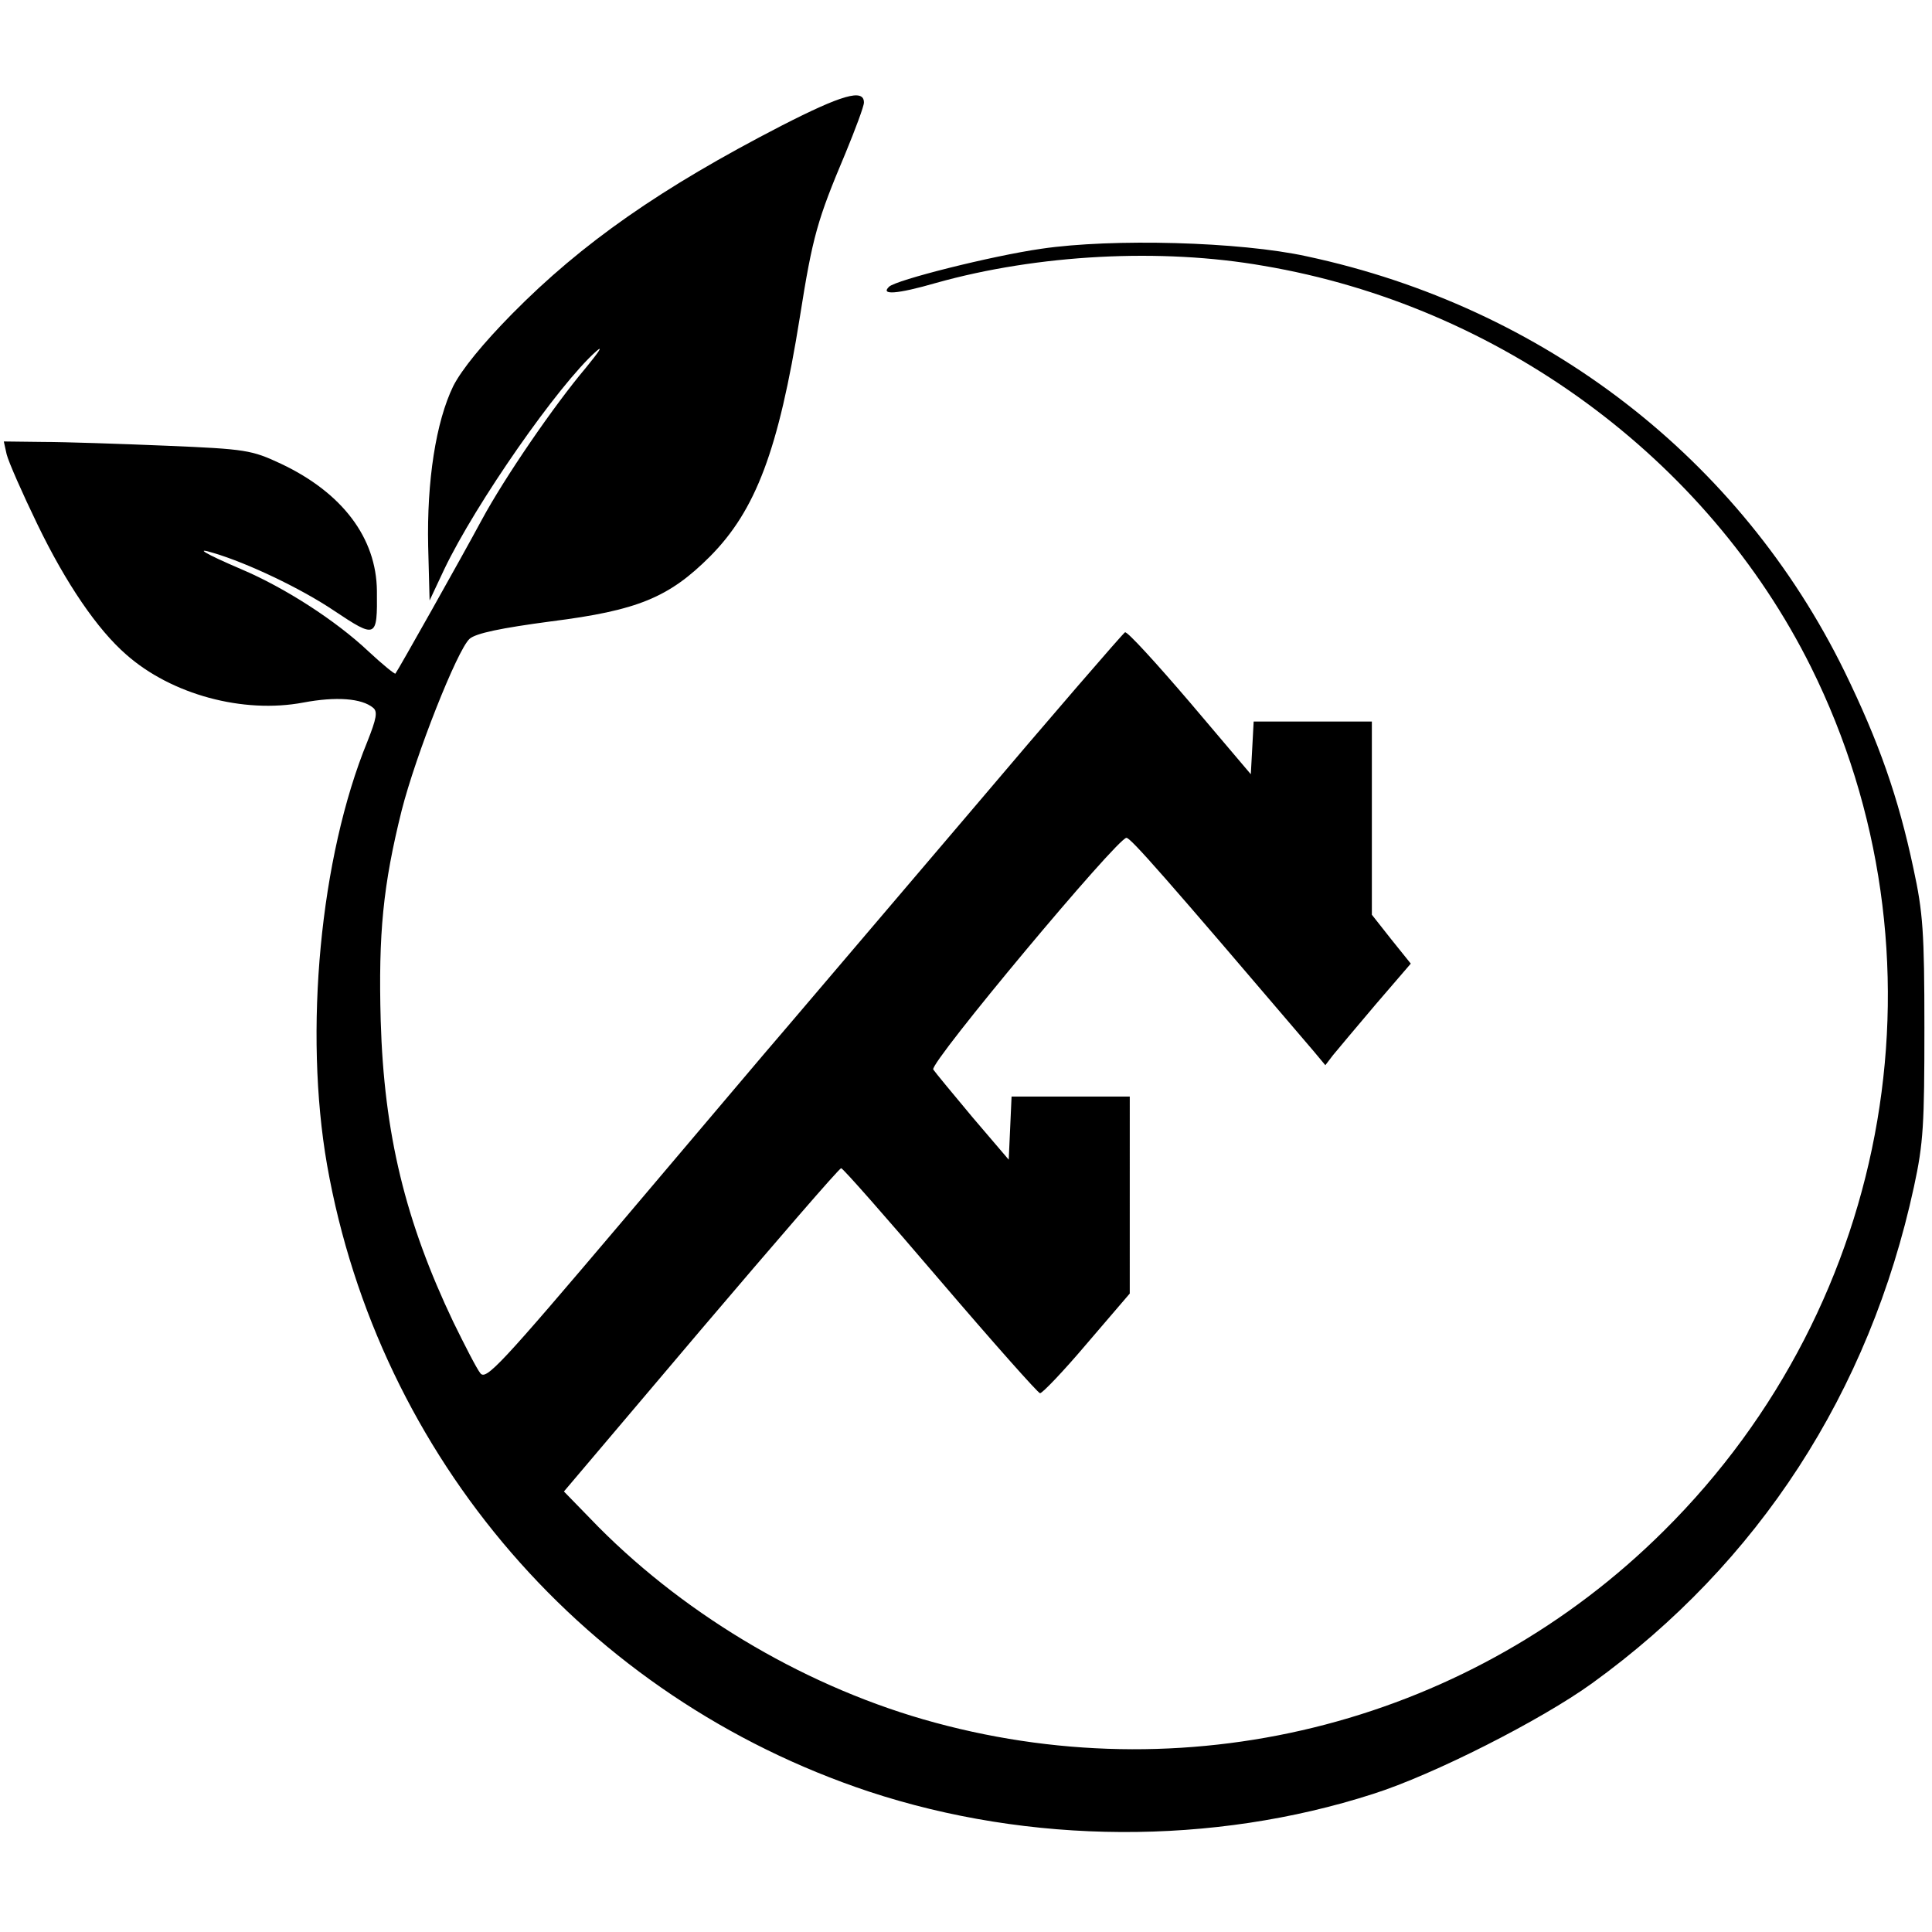
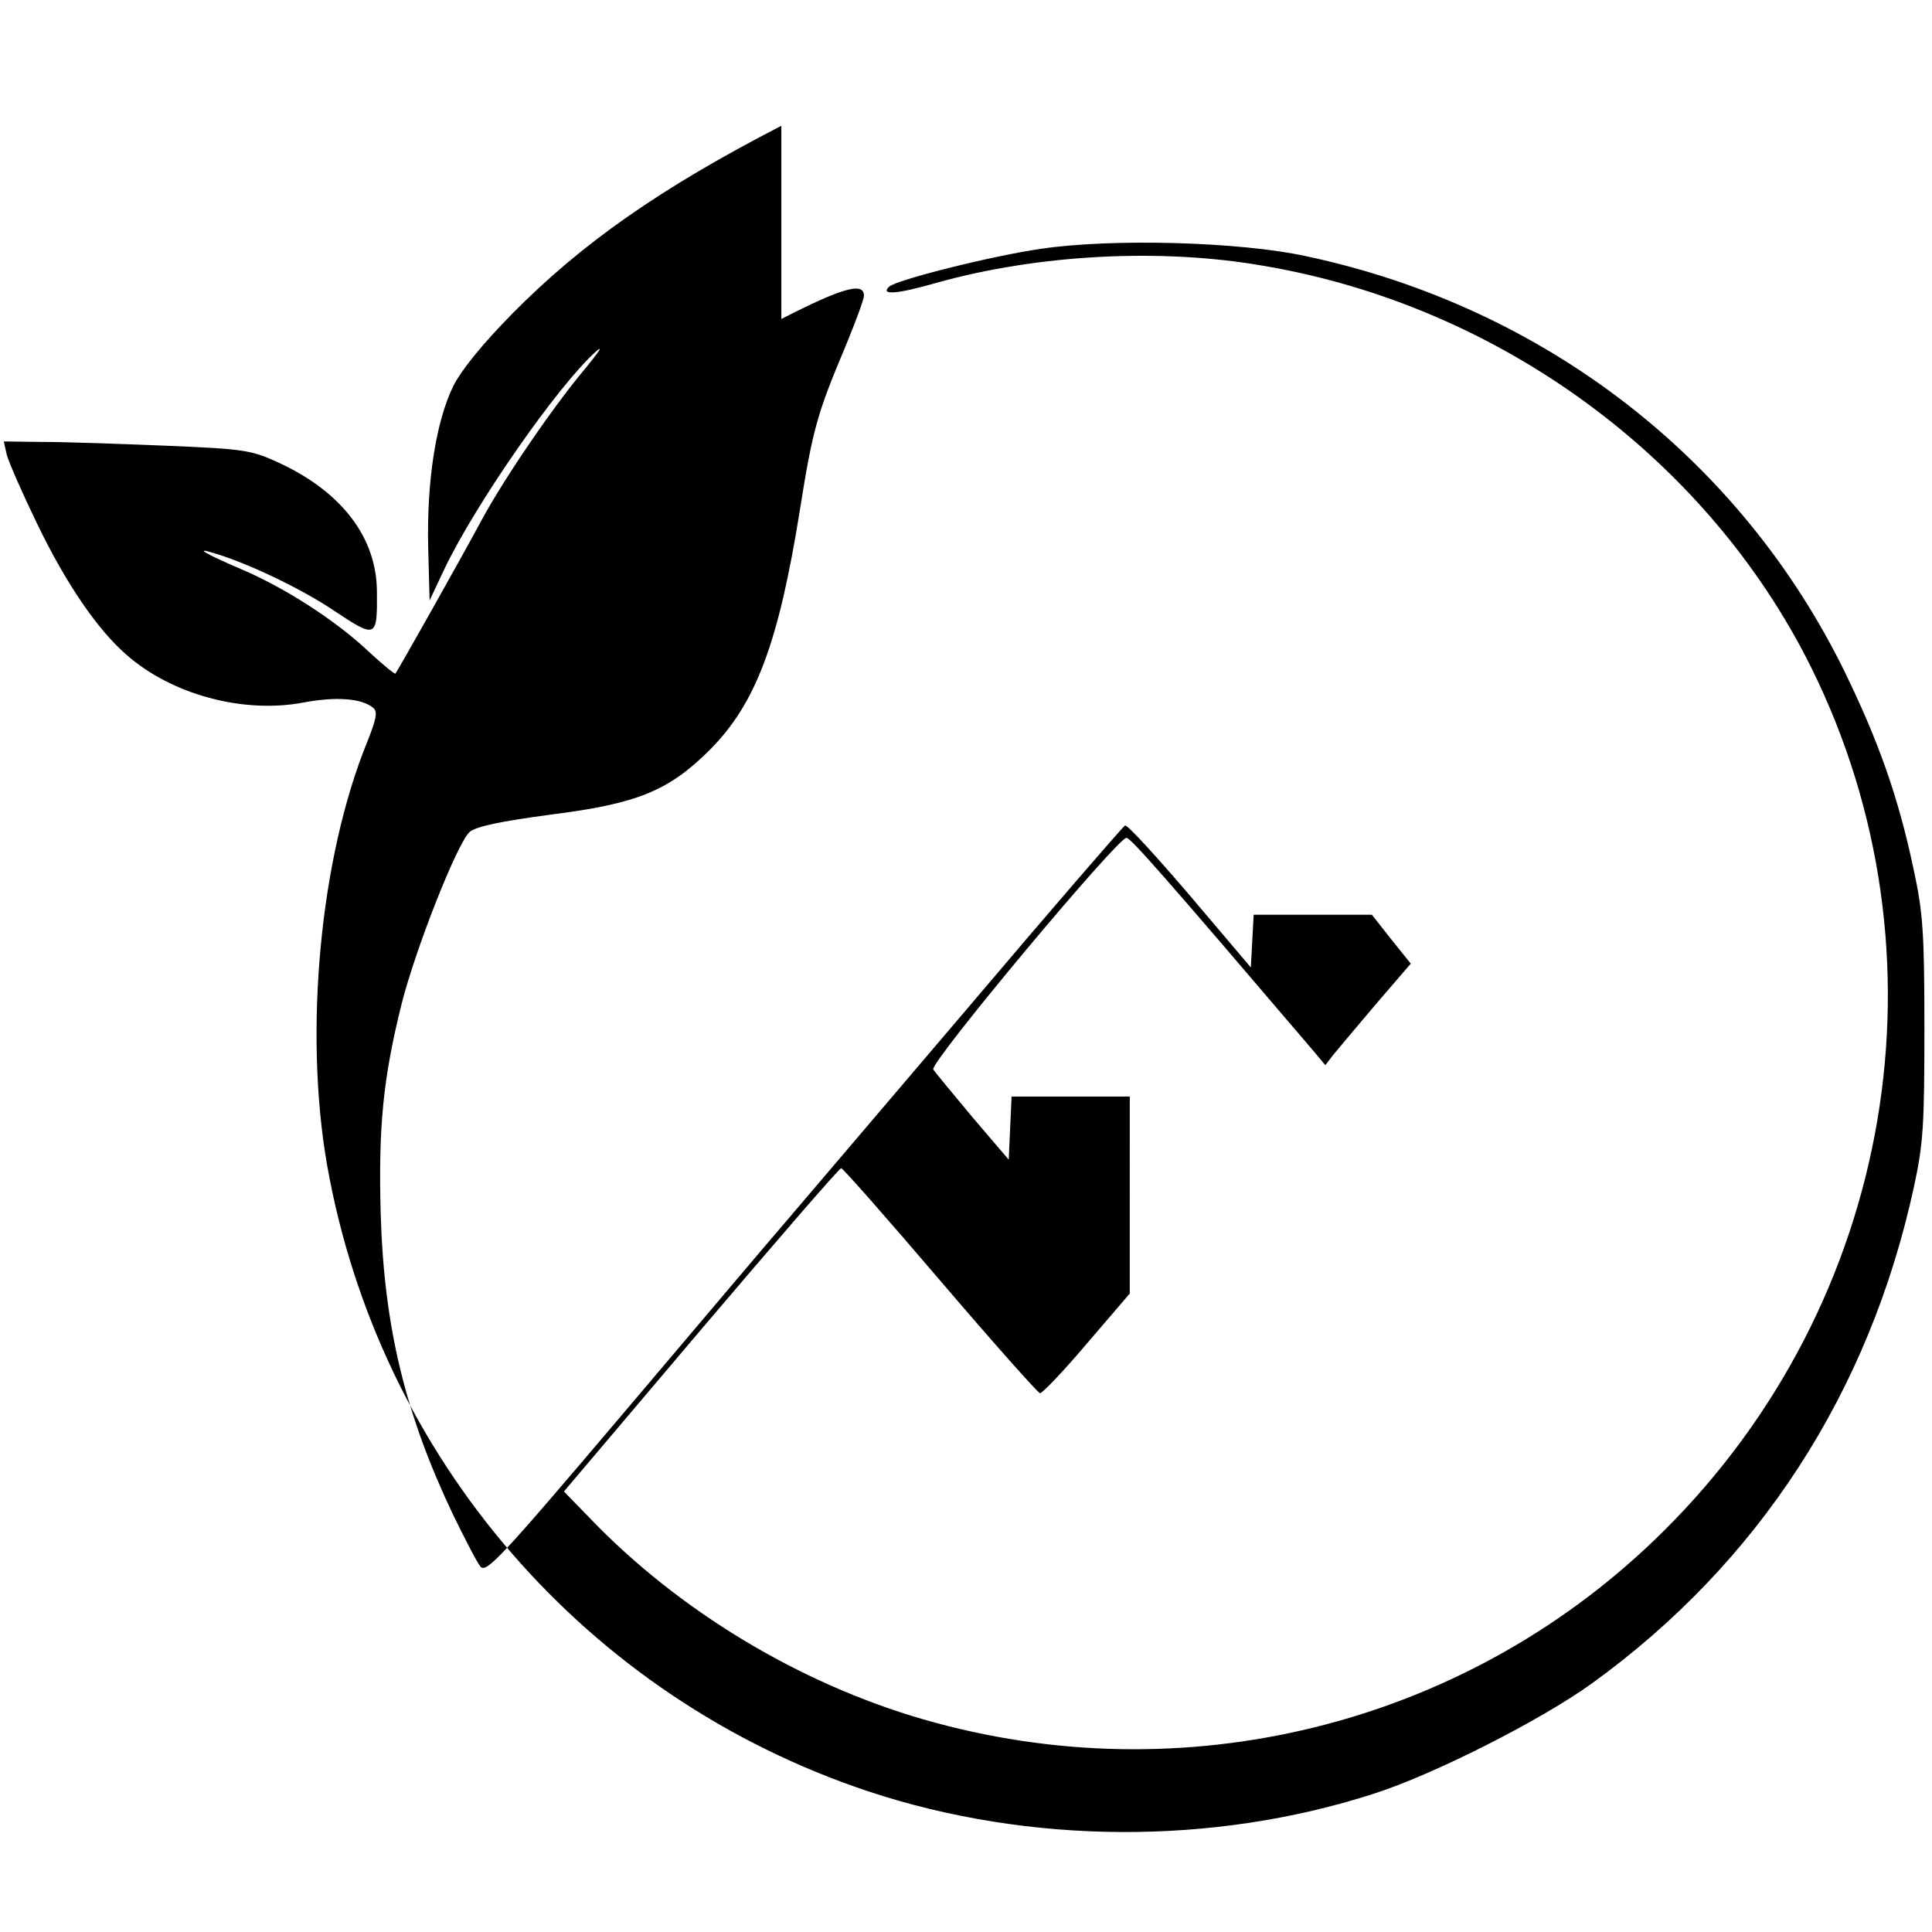
<svg xmlns="http://www.w3.org/2000/svg" version="1" width="542.667" height="542.667" viewBox="0 0 407 407">
-   <path d="M164.6 26.5c-25.4 13.1-42 24.7-56.7 39.6-6.2 6.3-10.6 11.7-12.4 15.2-3.7 7.6-5.6 20.1-5.3 33.8l.3 11.4 3.1-6.6c6.6-13.8 24-38.8 32-45.9 1.6-1.4.5.2-2.2 3.5-6.6 7.8-17.1 23.1-21.9 32-4.3 8-17.7 31.8-18.2 32.4-.1.2-2.7-1.9-5.7-4.7-6.9-6.5-17.6-13.4-26.8-17.3-7.7-3.3-10-4.7-5.8-3.4 7.1 2.1 18.3 7.4 25.3 12.1 9 6 9.2 5.9 9.1-4.1-.1-11.2-7.3-20.7-20.2-26.8-6.2-2.9-7.4-3.1-24.1-3.8-9.7-.4-21.4-.8-26-.8L.8 93l.6 2.7c.4 1.6 3.3 8.2 6.5 14.8 6 12.4 12.6 22.1 18.7 27.4 9.5 8.4 24.6 12.5 37.3 10.1 6.9-1.3 12.3-.9 14.7 1.1 1 .8.7 2.3-1.2 7.1-10 24.4-13.4 61.1-8.5 89.2 10.9 61.7 54.6 112.2 114.1 132 33.9 11.2 72.5 11.4 106.3.5 12.6-4 35.3-15.5 46.1-23.3 35-25.3 58.4-61.2 67.8-104.6 2-9.2 2.2-13.2 2.2-33.5 0-20.1-.3-24.3-2.3-33.5-3.2-15.1-7.3-26.7-14.5-41.5-22-44.9-63.3-76.8-113.3-87.5-14.1-3.1-41-3.8-55.9-1.6-10.5 1.5-30.7 6.6-32.1 8-1.9 1.8 1.6 1.6 9.9-.8 21.4-6 47.3-7.4 69-3.6 49.6 8.4 93.4 40.5 115.3 84.5 30 60.4 17.6 133.8-31 182-40.2 40-98.6 55.3-153.5 40.4-26.3-7.1-51.9-22.1-70.9-41.2l-7.3-7.5 28.8-34c15.9-18.7 29.2-34.1 29.6-34.1.3-.1 9.7 10.6 20.8 23.6 11.2 13.1 20.7 23.8 21.1 23.8.5 0 5-4.7 9.9-10.5l9-10.5V231h-24.9l-.3 6.7-.3 6.6-7.6-8.9c-4.1-4.9-7.9-9.5-8.3-10.1-.8-1.4 38.8-48.8 40.7-48.8.9 0 8.1 8.2 39.4 44.9l2.5 3 1.6-2.1c1-1.2 5-6 9-10.7l7.4-8.6-4.1-5.1-4.1-5.2V152h-24.9l-.3 5.6-.3 5.5-12.8-15.1c-7.1-8.3-13.2-15-13.7-14.8-.4.2-15.3 17.4-33 38.3-17.8 20.9-35.1 41.2-38.4 45.1-3.4 3.9-18.9 22.3-34.6 40.8-25.6 30.2-28.6 33.4-29.8 31.9-.8-1-3.3-5.9-5.7-10.8-10.1-21.2-14.6-39.6-15.3-63.5-.5-18.4.5-28.5 4.4-44.2 3-11.8 11.7-33.8 14.3-36.2 1.3-1.2 6.7-2.3 17.2-3.7 18.2-2.3 24.8-5 33.5-13.7 9.6-9.7 14.4-22.3 18.9-50.4 2.7-17.1 3.7-20.5 9.6-34.5 2.1-5.1 3.9-9.9 3.9-10.7 0-3-4.7-1.6-17.4 4.9z" />
+   <path d="M164.6 26.5c-25.4 13.1-42 24.7-56.7 39.6-6.2 6.3-10.6 11.7-12.4 15.2-3.7 7.6-5.6 20.1-5.3 33.8l.3 11.4 3.1-6.6c6.6-13.8 24-38.8 32-45.9 1.6-1.4.5.2-2.2 3.5-6.6 7.8-17.1 23.1-21.9 32-4.3 8-17.7 31.8-18.2 32.4-.1.2-2.7-1.9-5.7-4.7-6.9-6.5-17.6-13.4-26.8-17.3-7.7-3.3-10-4.7-5.8-3.4 7.1 2.1 18.3 7.4 25.3 12.1 9 6 9.2 5.9 9.1-4.1-.1-11.2-7.3-20.7-20.2-26.8-6.2-2.9-7.4-3.1-24.1-3.8-9.7-.4-21.4-.8-26-.8L.8 93l.6 2.7c.4 1.6 3.3 8.2 6.5 14.8 6 12.4 12.6 22.1 18.7 27.4 9.5 8.4 24.6 12.5 37.3 10.1 6.9-1.3 12.3-.9 14.7 1.1 1 .8.7 2.3-1.2 7.1-10 24.4-13.4 61.1-8.5 89.2 10.9 61.7 54.6 112.2 114.1 132 33.9 11.2 72.5 11.4 106.3.5 12.6-4 35.3-15.5 46.1-23.3 35-25.3 58.4-61.2 67.8-104.6 2-9.2 2.2-13.2 2.2-33.5 0-20.1-.3-24.3-2.3-33.5-3.2-15.1-7.3-26.7-14.5-41.5-22-44.9-63.3-76.8-113.3-87.5-14.1-3.1-41-3.8-55.9-1.6-10.5 1.5-30.7 6.6-32.1 8-1.9 1.8 1.6 1.6 9.9-.8 21.4-6 47.3-7.4 69-3.6 49.6 8.4 93.4 40.5 115.3 84.5 30 60.4 17.6 133.8-31 182-40.2 40-98.6 55.3-153.5 40.4-26.3-7.1-51.9-22.1-70.9-41.2l-7.3-7.5 28.8-34c15.9-18.7 29.2-34.1 29.6-34.1.3-.1 9.7 10.6 20.8 23.6 11.2 13.1 20.7 23.8 21.1 23.8.5 0 5-4.7 9.9-10.5l9-10.5V231h-24.9l-.3 6.7-.3 6.6-7.6-8.9c-4.1-4.9-7.9-9.5-8.3-10.1-.8-1.4 38.8-48.8 40.7-48.8.9 0 8.1 8.2 39.4 44.9l2.5 3 1.6-2.1c1-1.2 5-6 9-10.7l7.4-8.6-4.1-5.1-4.1-5.2h-24.9l-.3 5.6-.3 5.5-12.8-15.1c-7.1-8.3-13.2-15-13.7-14.8-.4.2-15.3 17.4-33 38.3-17.8 20.9-35.1 41.2-38.4 45.1-3.4 3.9-18.9 22.3-34.6 40.8-25.6 30.2-28.6 33.4-29.8 31.9-.8-1-3.3-5.9-5.7-10.8-10.1-21.2-14.6-39.6-15.3-63.5-.5-18.4.5-28.5 4.4-44.2 3-11.8 11.7-33.8 14.3-36.2 1.3-1.2 6.7-2.3 17.2-3.7 18.2-2.3 24.8-5 33.5-13.7 9.6-9.7 14.4-22.3 18.9-50.4 2.7-17.1 3.7-20.5 9.6-34.5 2.1-5.1 3.9-9.9 3.9-10.7 0-3-4.7-1.6-17.4 4.9z" />
</svg>